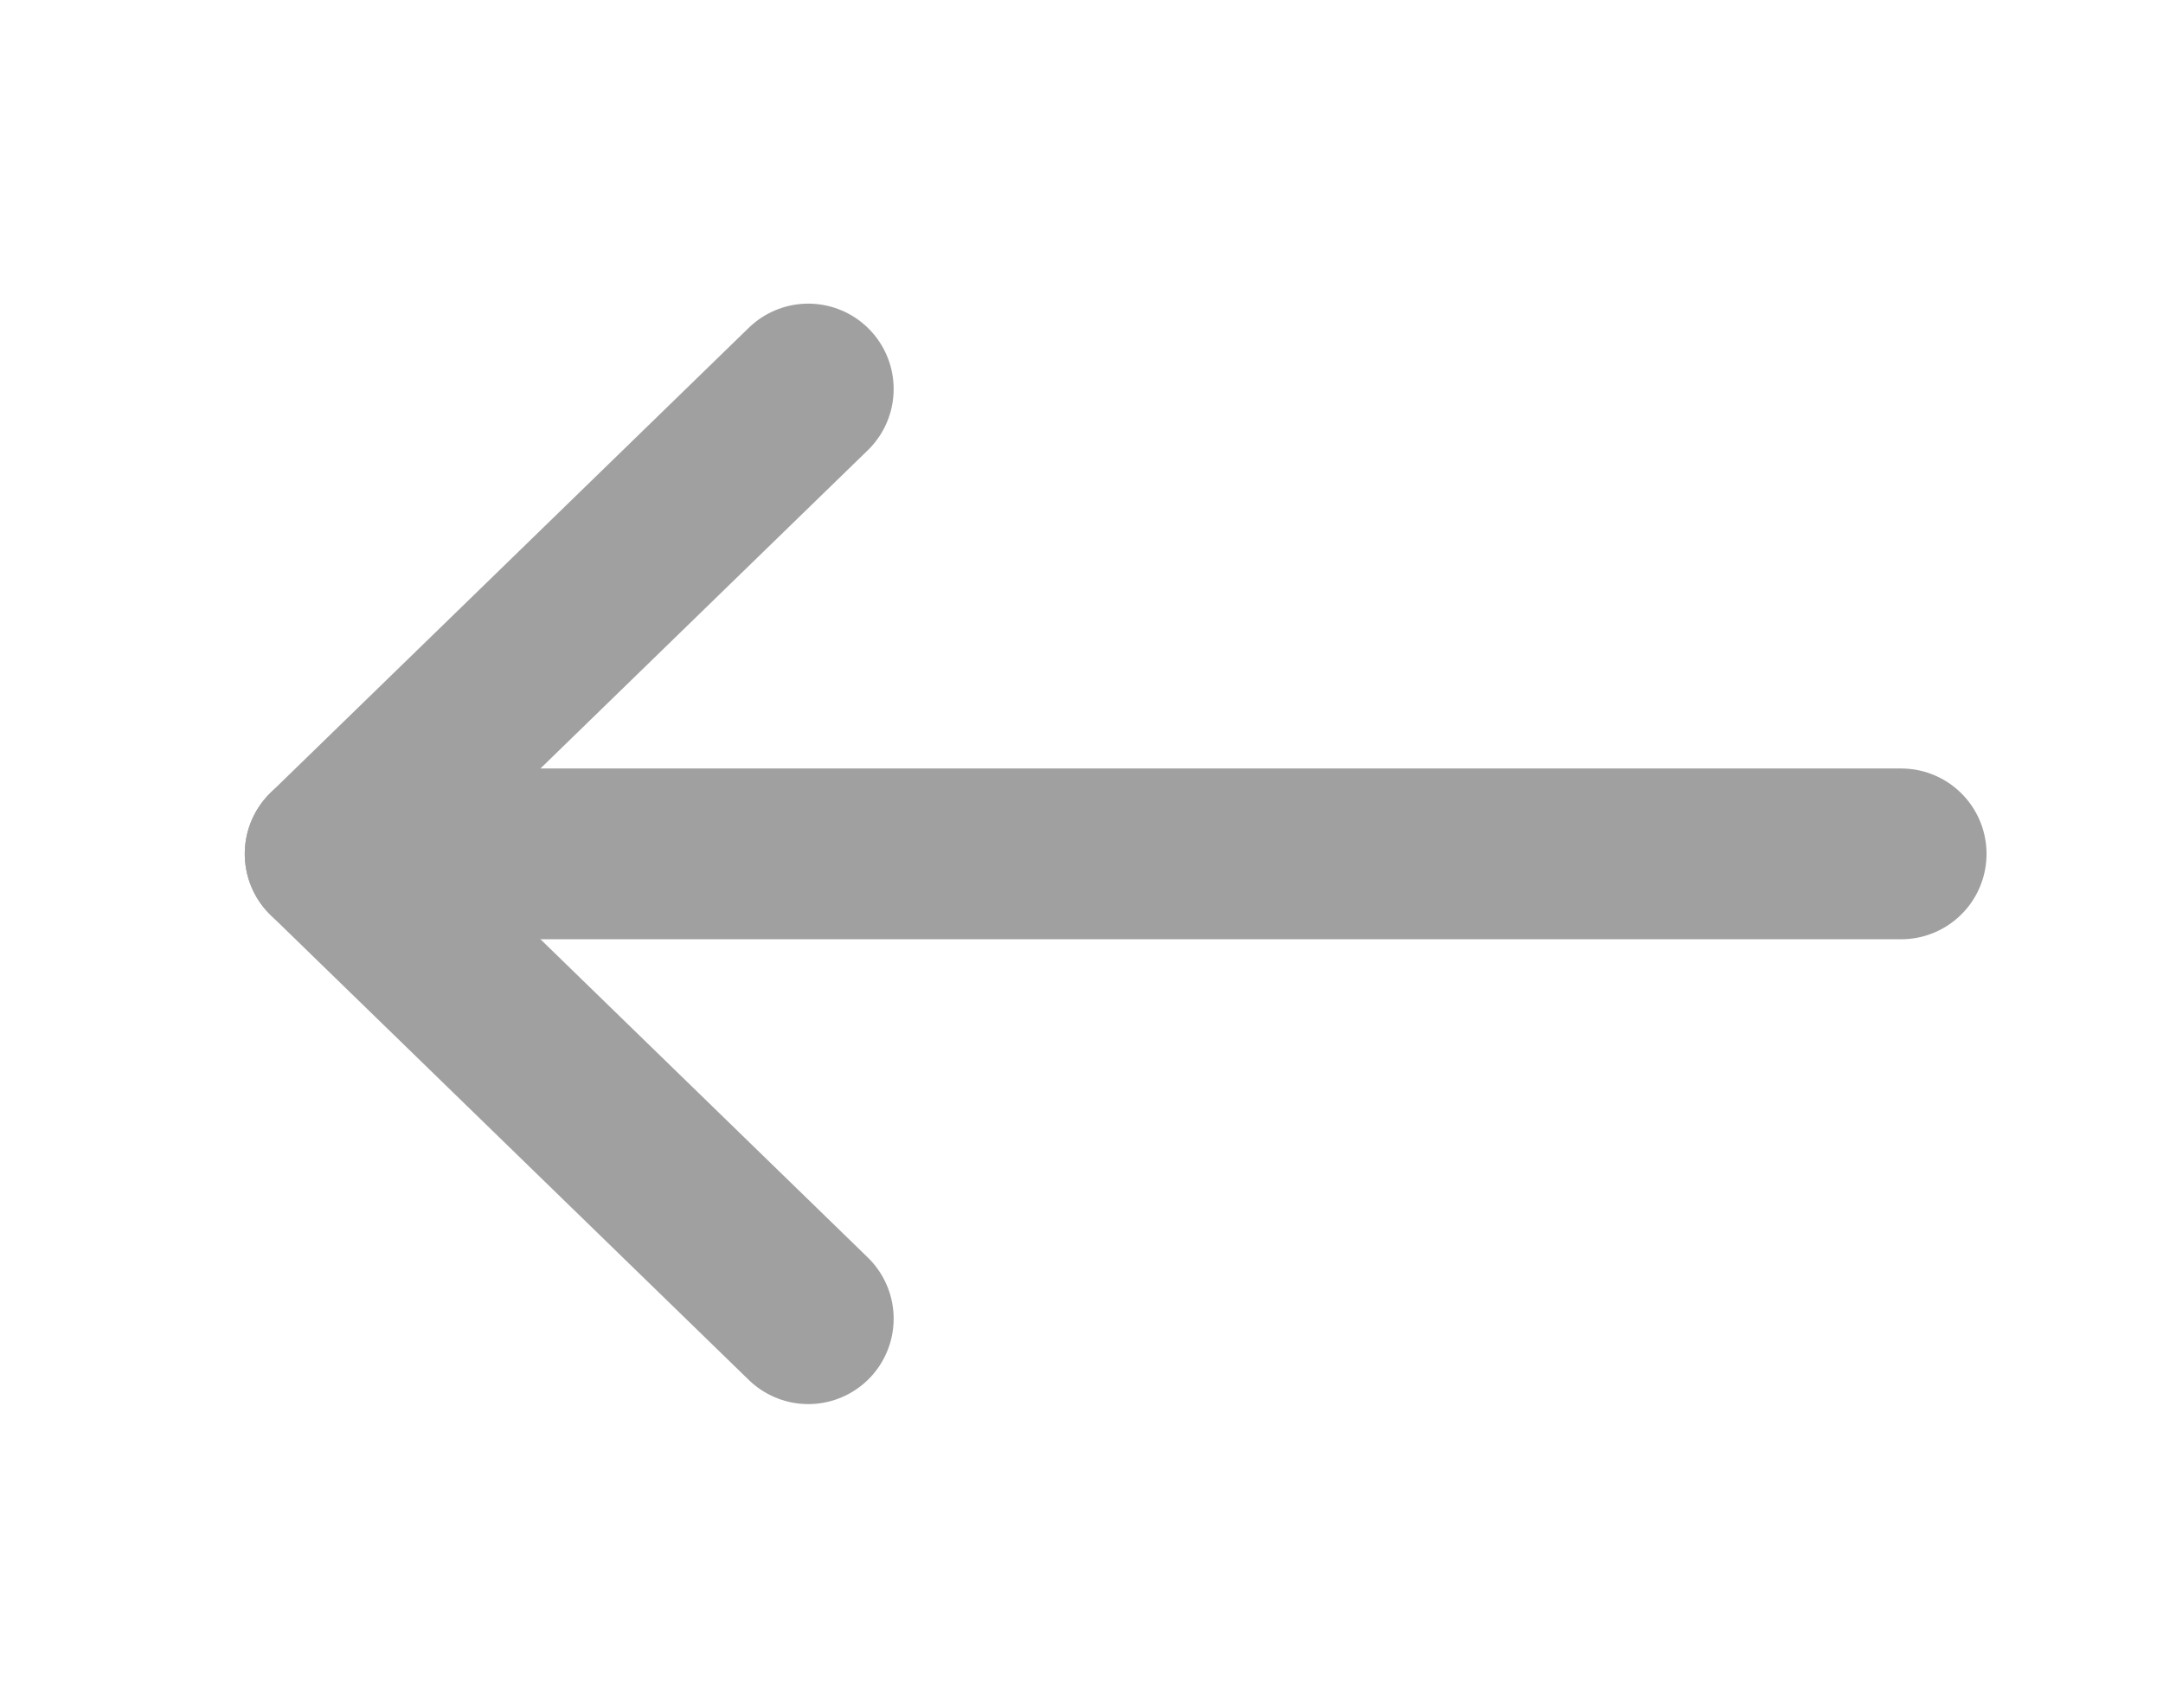
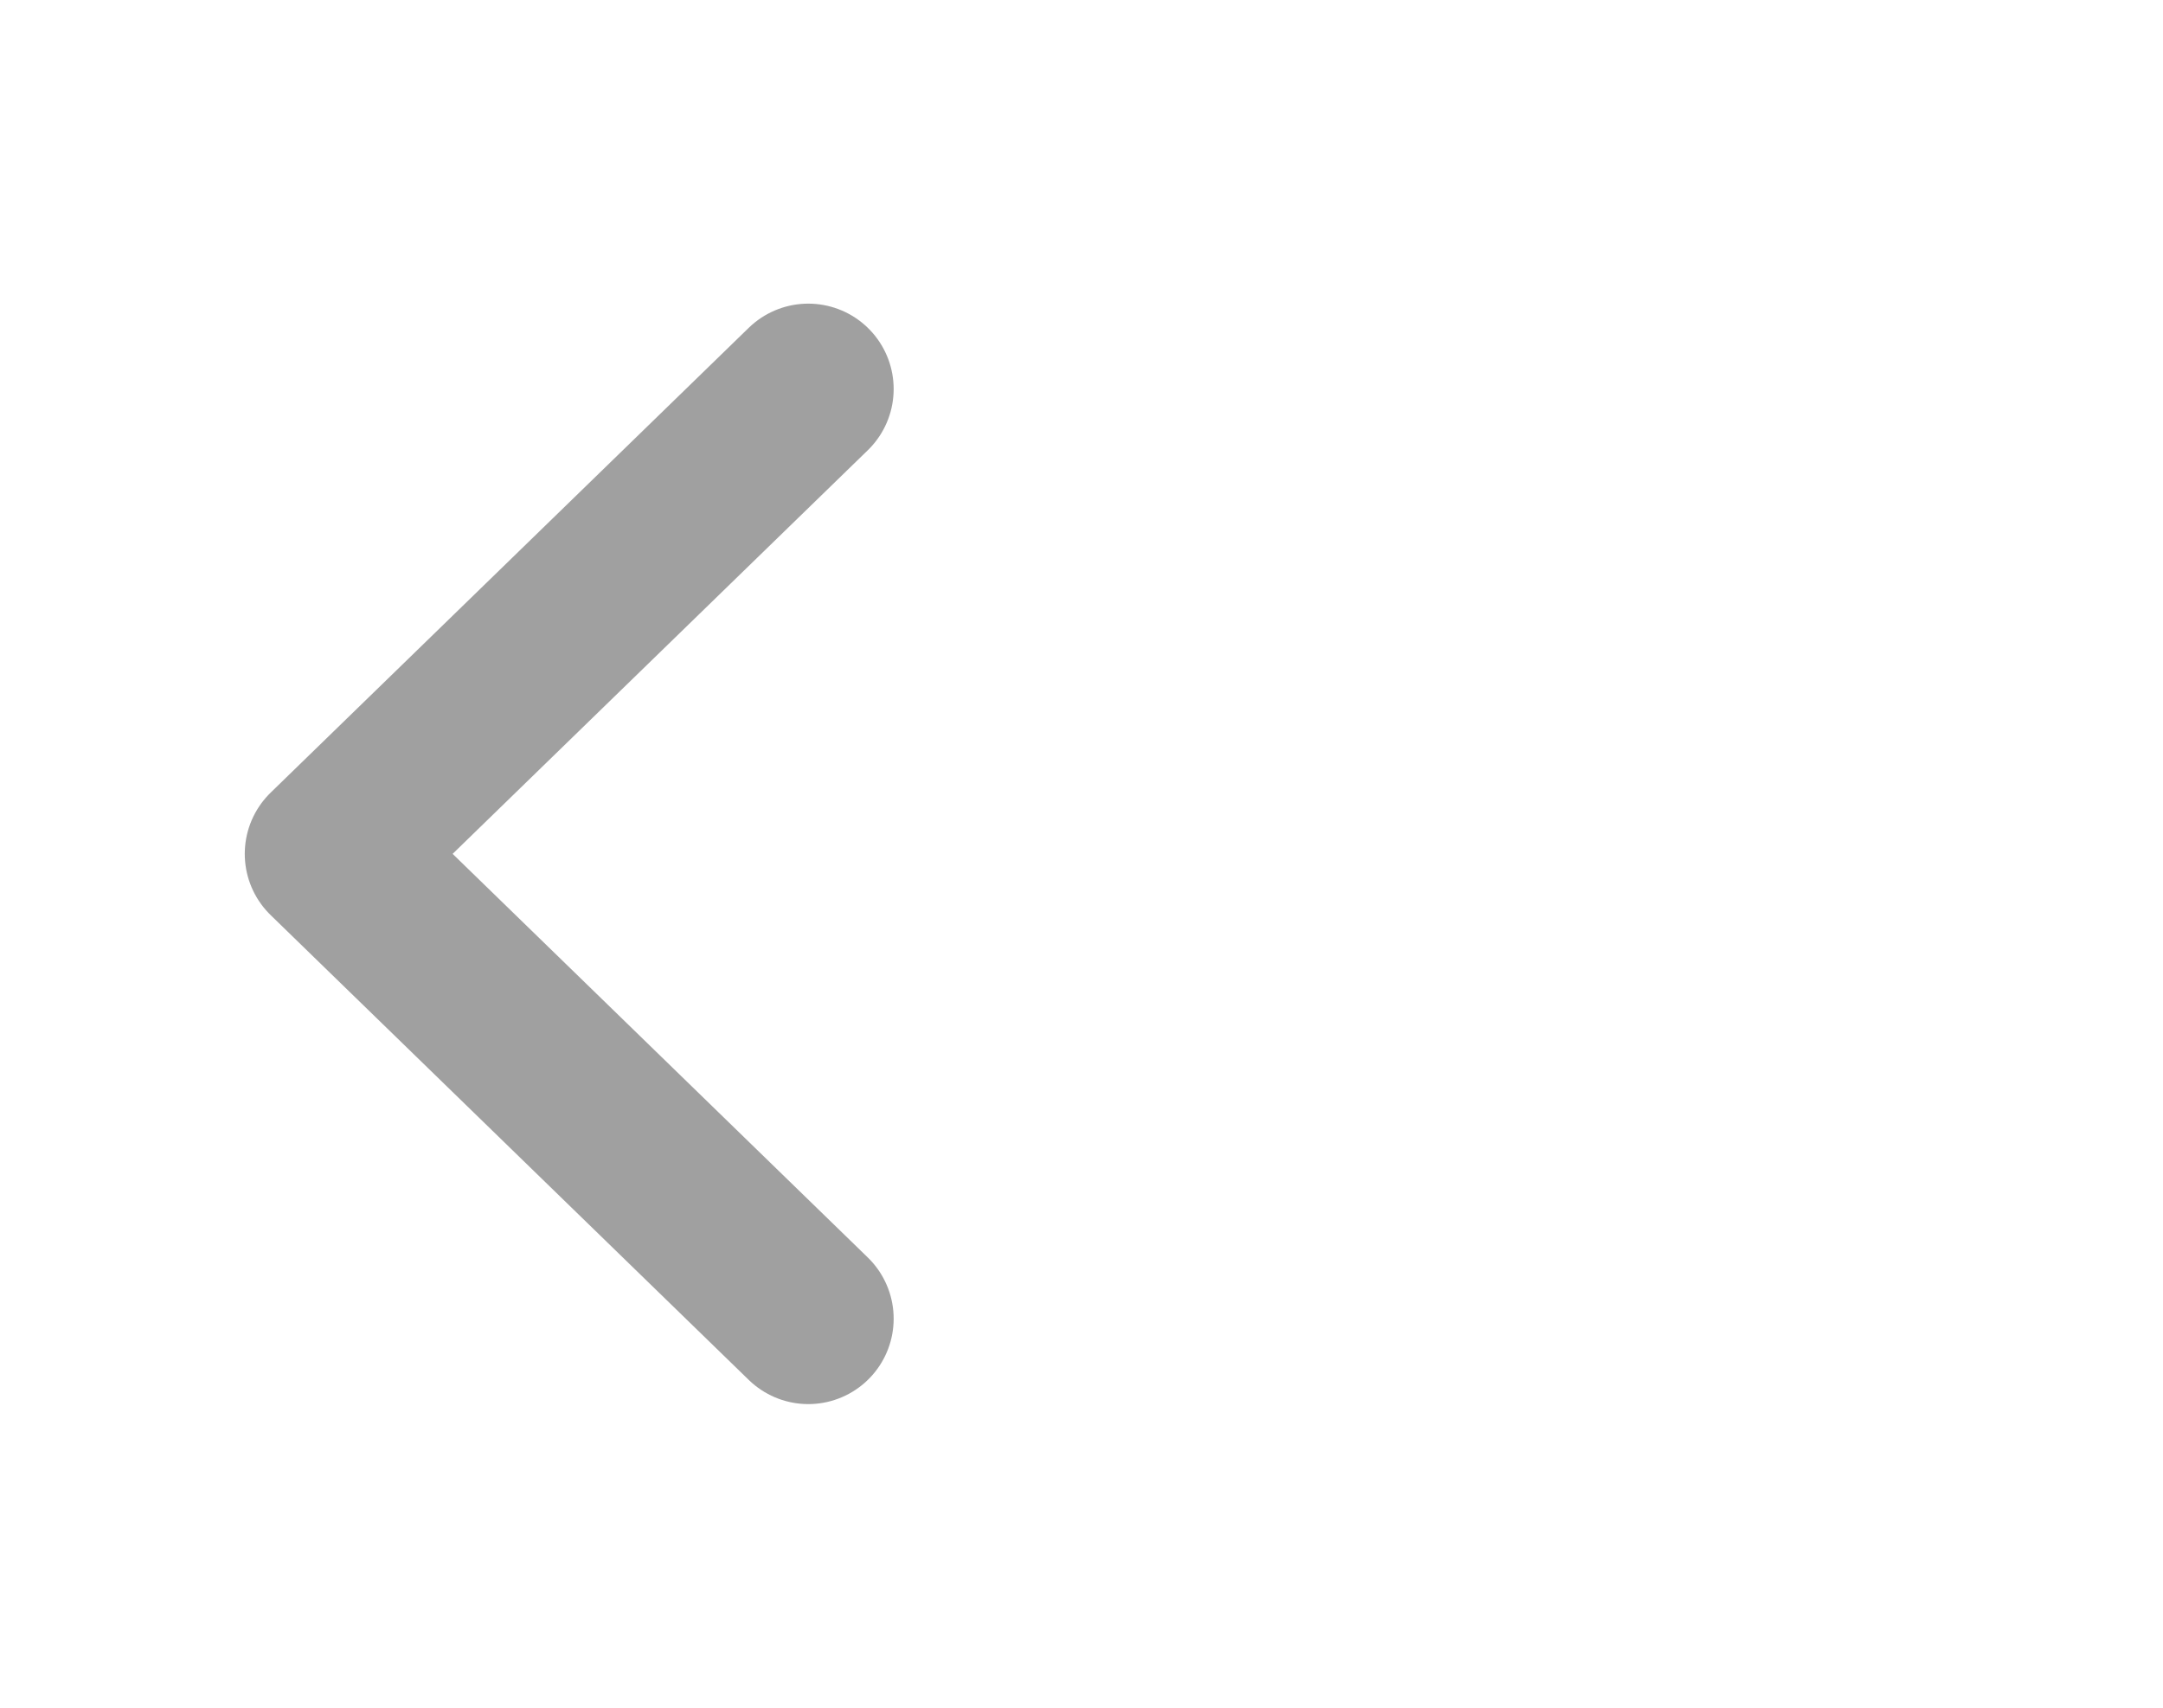
<svg xmlns="http://www.w3.org/2000/svg" width="19" height="15" viewBox="0 0 19 15" fill="none">
  <g opacity="0.5">
-     <path d="M16.7 7.5H2.9" stroke="#424242" stroke-width="1.5" stroke-linecap="round" stroke-linejoin="round" />
    <path d="M7.1 3.417L2.9 7.5L7.1 11.583" stroke="#424242" stroke-width="1.5" stroke-linecap="round" stroke-linejoin="round" />
  </g>
</svg>